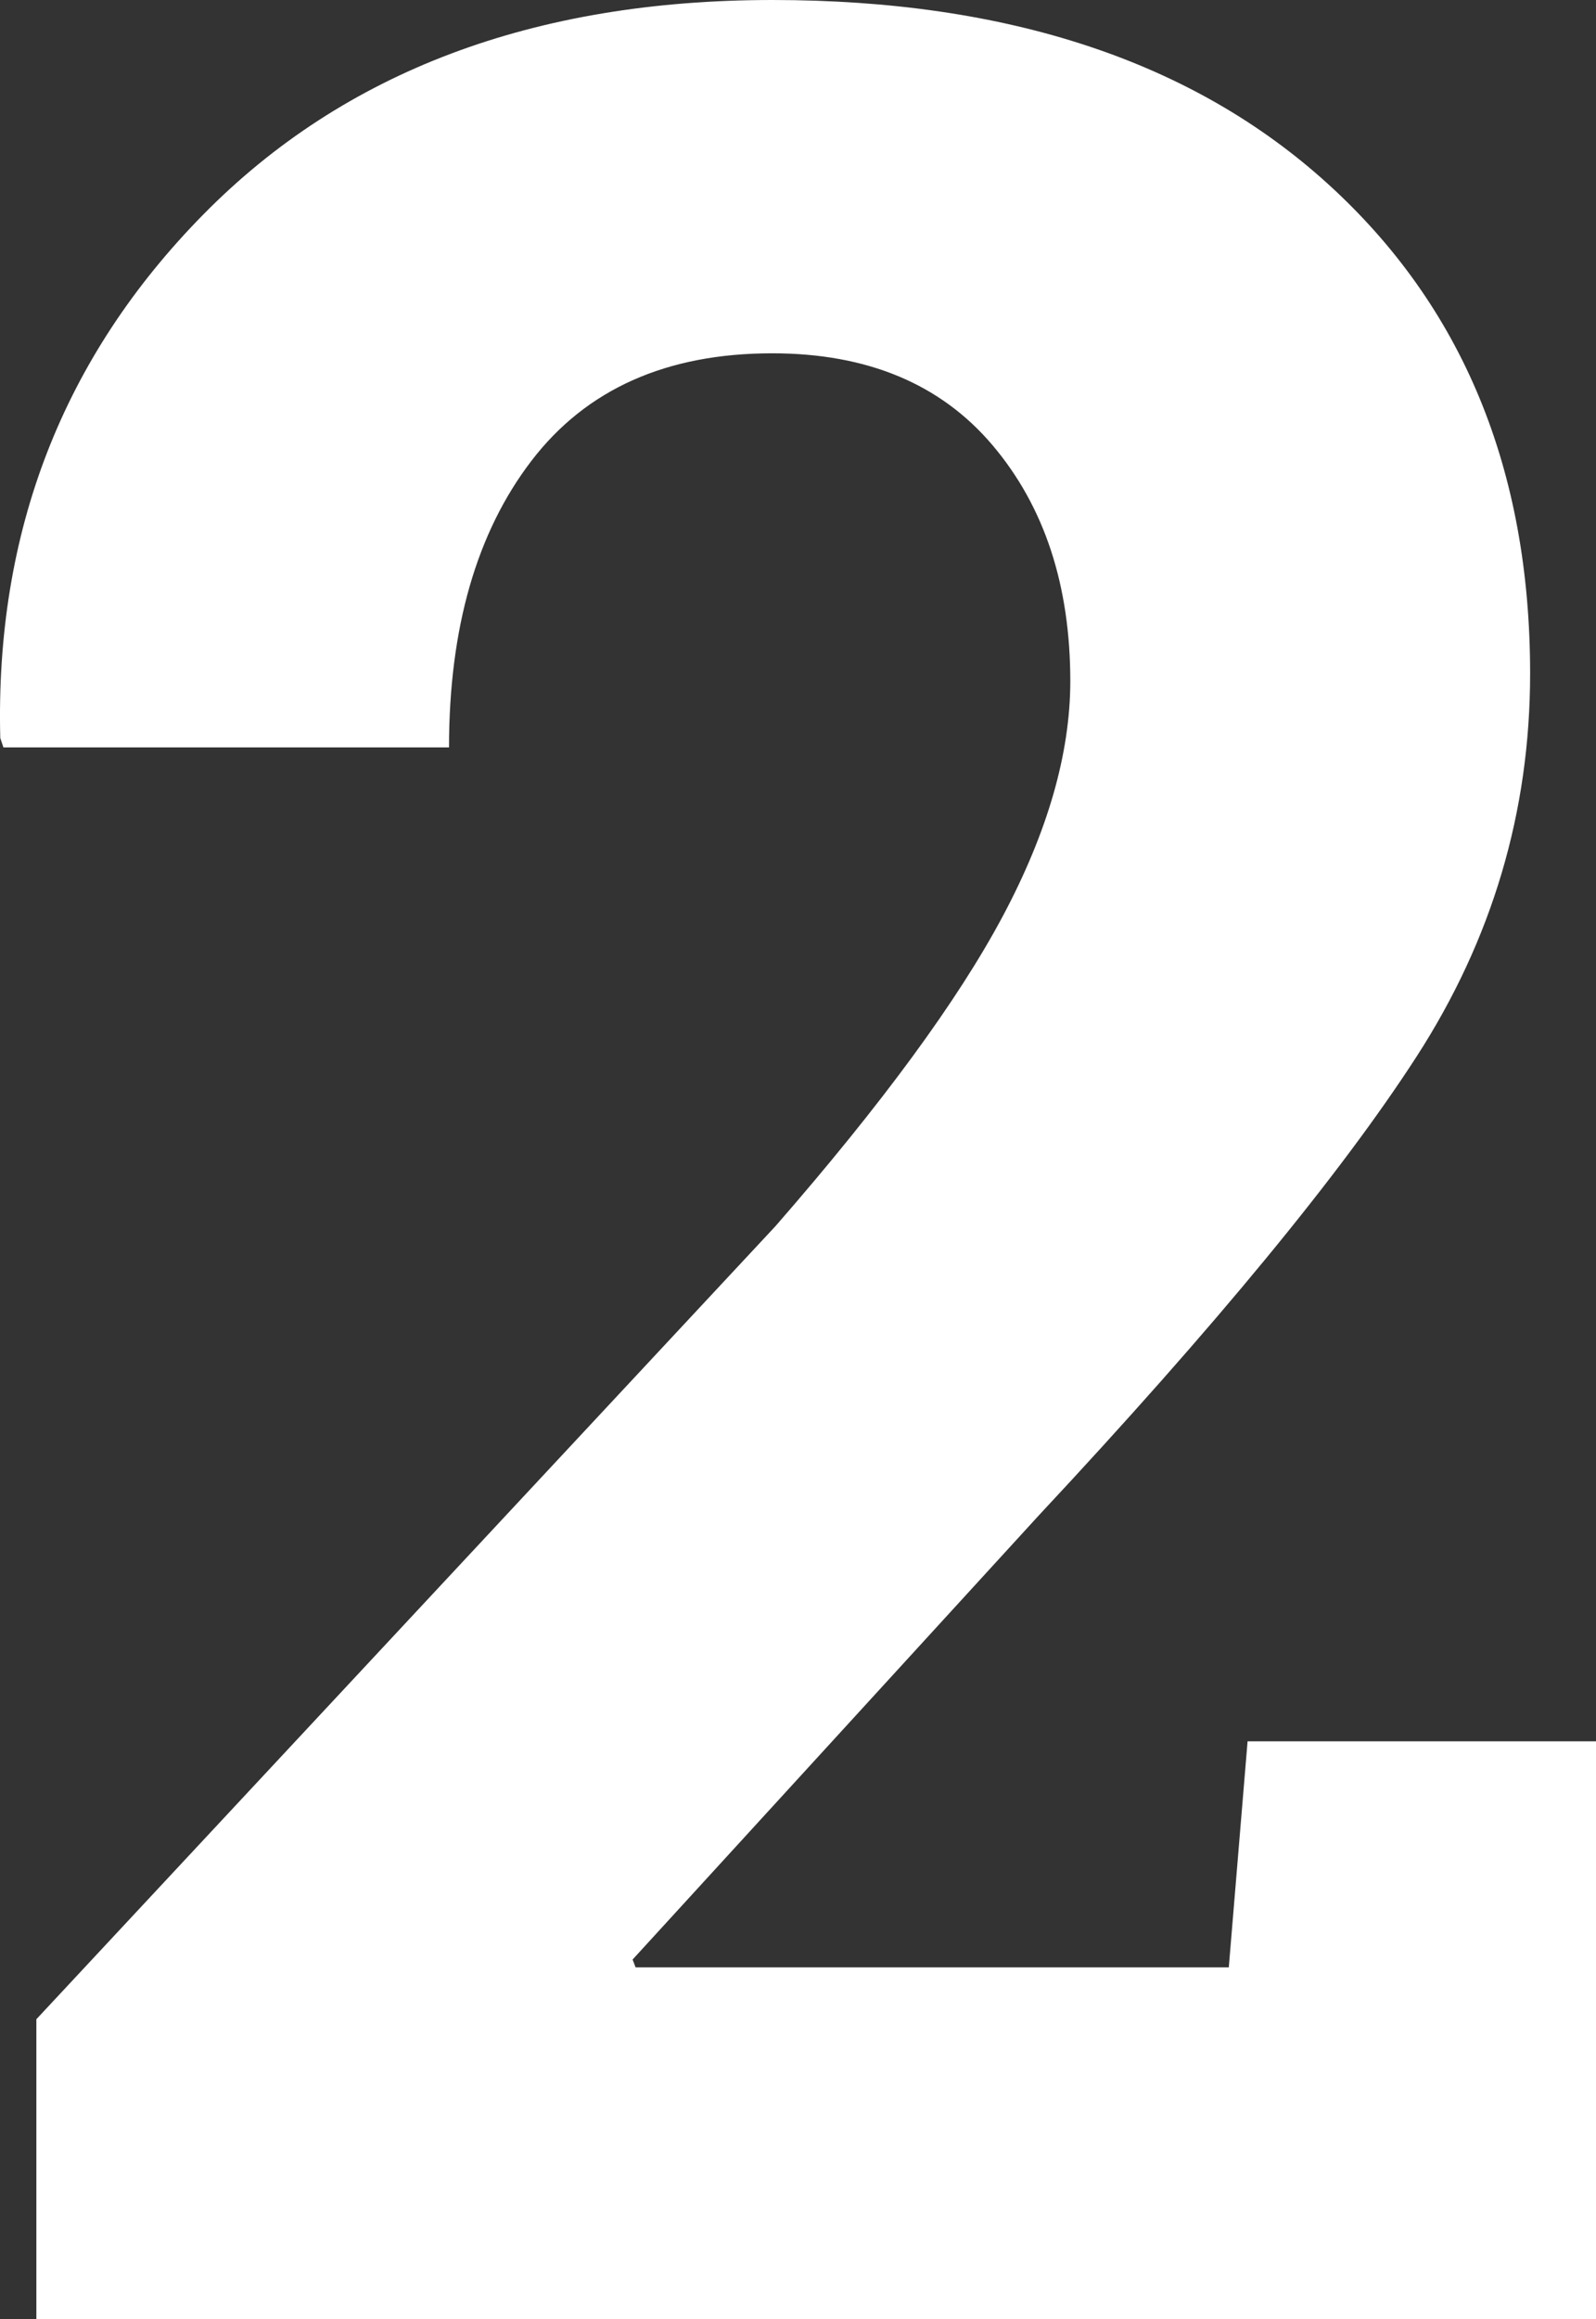
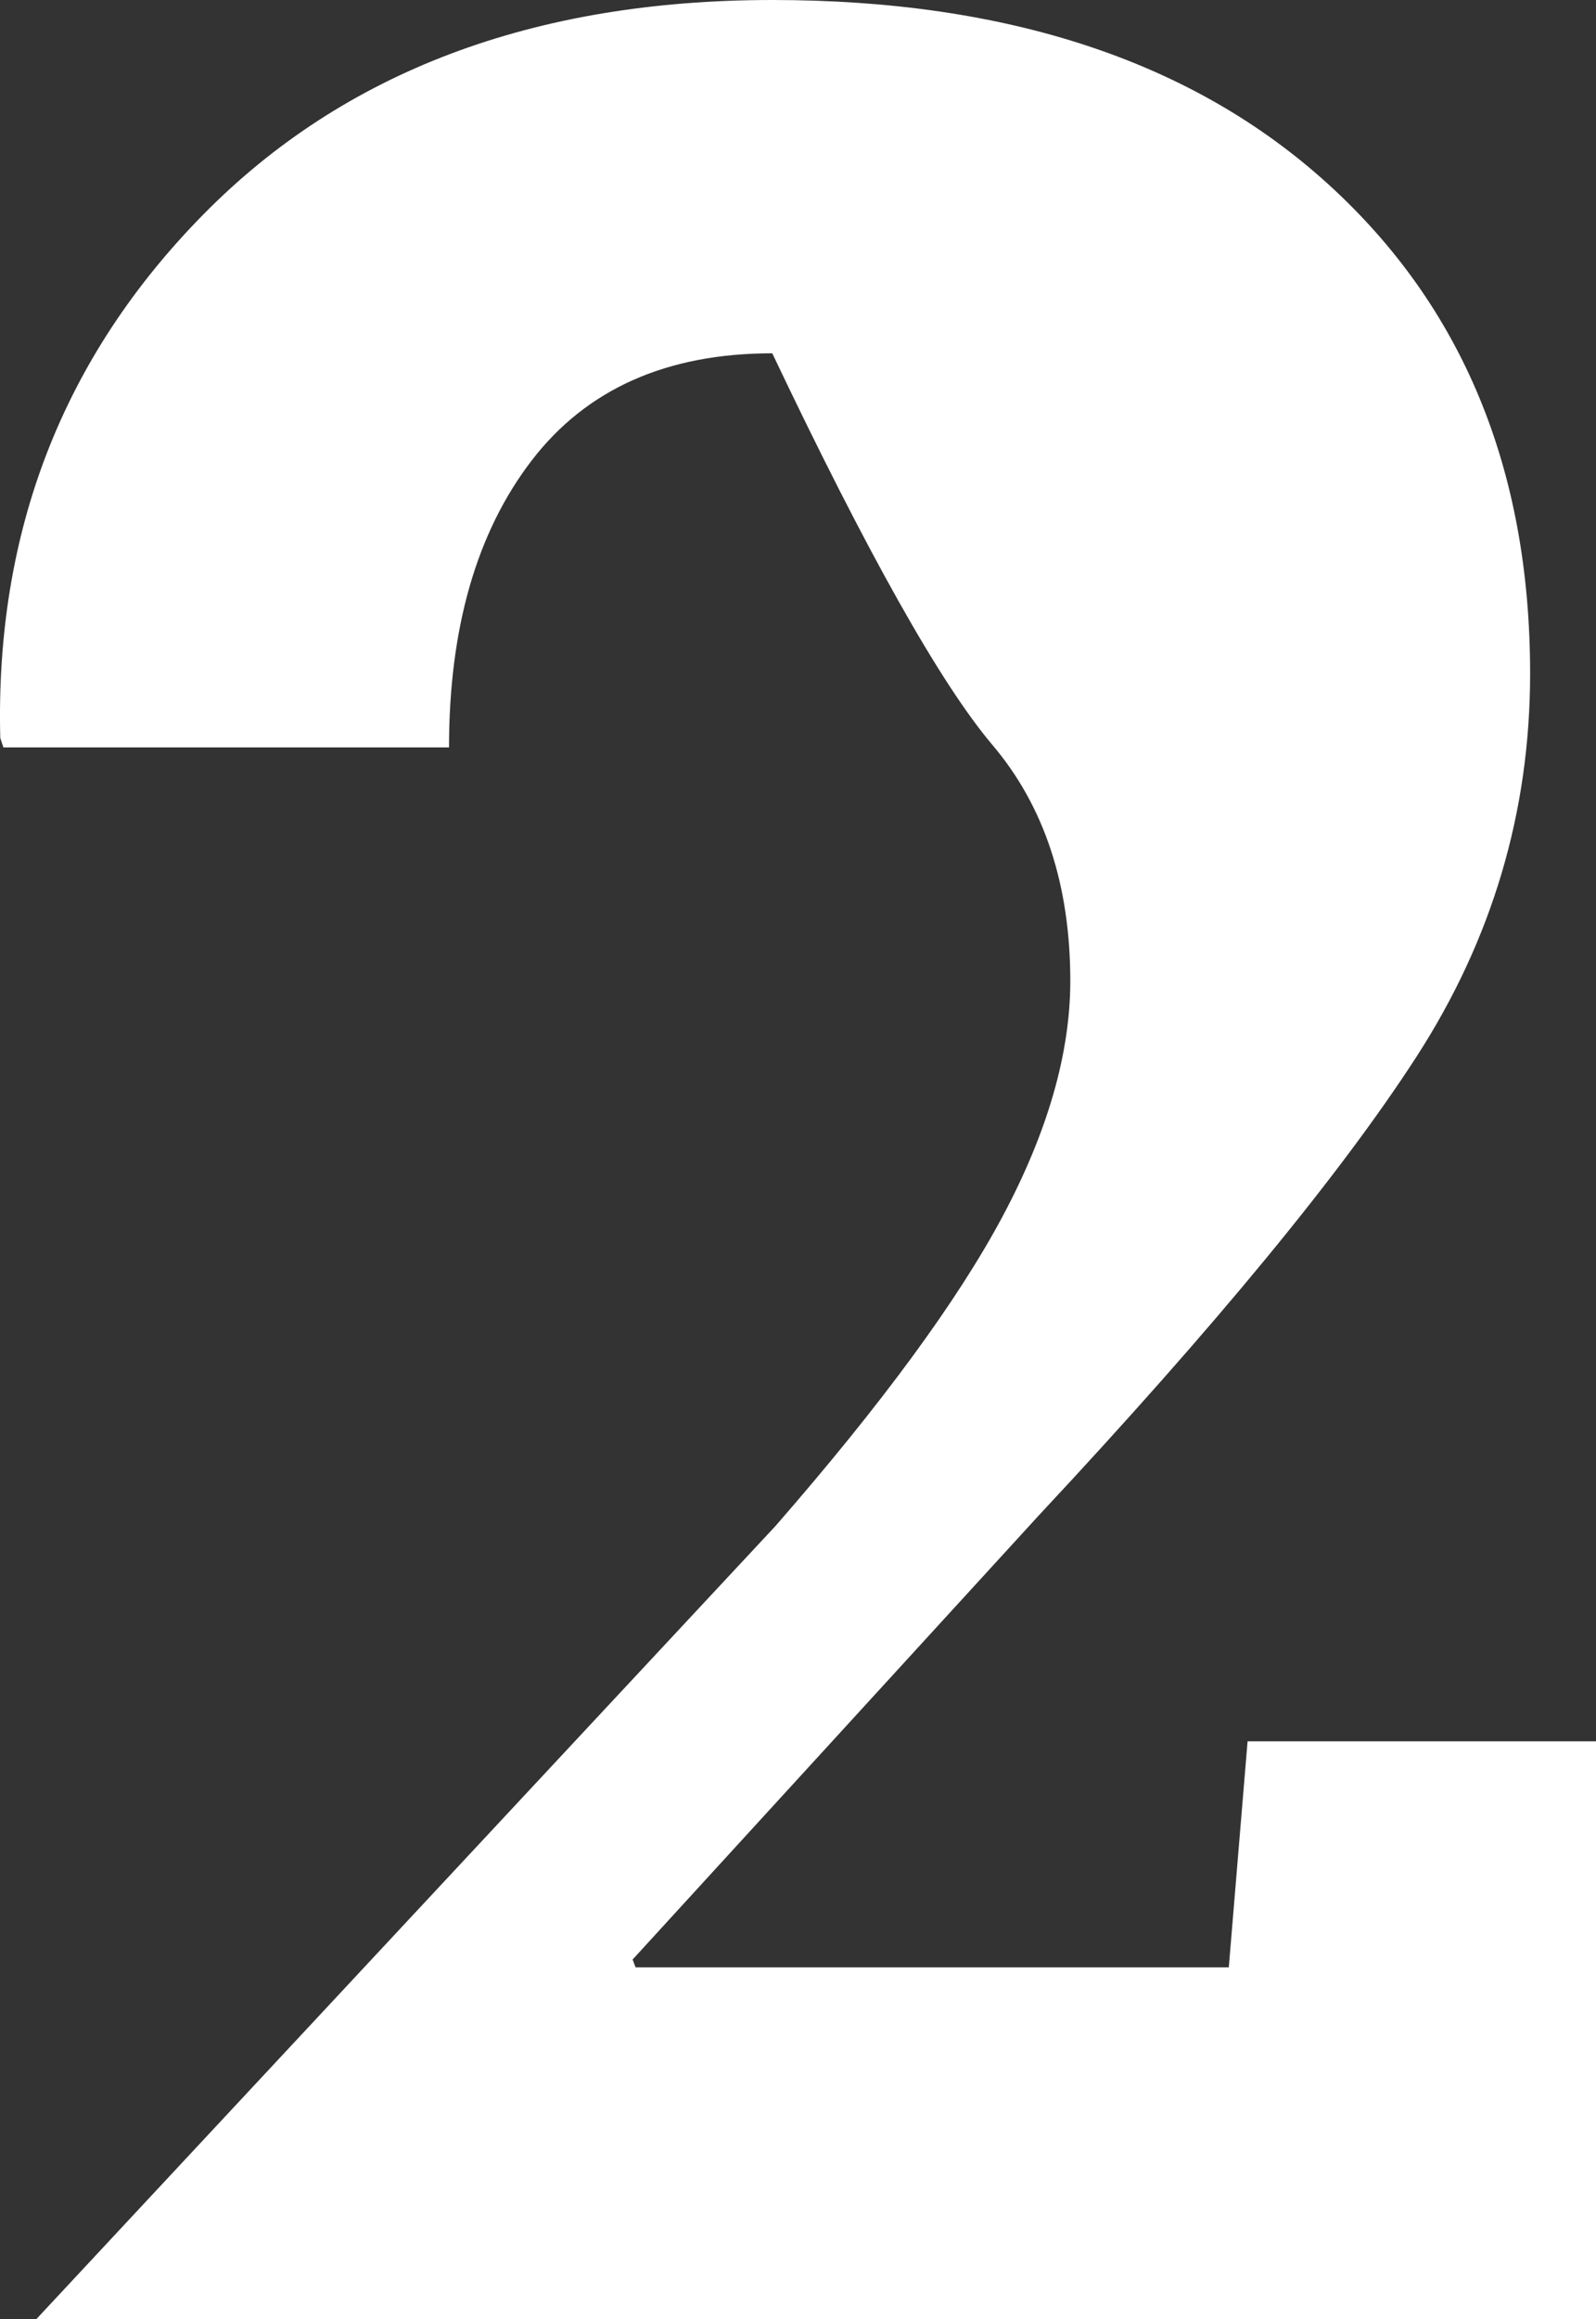
<svg xmlns="http://www.w3.org/2000/svg" id="_1074_pt_R_Slab_Bold" data-name="1074 pt R Slab Bold" viewBox="0 0 533.42 774.56">
  <rect x="0" y="0" width="533.42" height="774.56" fill="#333333" stroke="none" />
  <defs>
    <style>.cls-1{fill:#fff;}</style>
  </defs>
  <title>big-numba-2</title>
-   <path class="cls-1" d="M41.46,789.76V689.61l247-264.85q53.49-61.33,76-103.56t22.57-78.41q0-48.22-26-78.9T287.42,133.2q-53,0-80.5,35.92t-27.54,95.71H30.45l-1.05-3.14Q26.78,158.37,97.31,86.79T287.42,15.2q118,0,185.64,61.36t67.65,163.61q0,69.24-38,128T376.57,521.26L240.74,669.67l1,2.62H440l6.28-75.51H562.73v193Z" transform="translate(-29.31 -15.2)" />
+   <path class="cls-1" d="M41.46,789.76l247-264.85q53.49-61.33,76-103.56t22.57-78.41q0-48.22-26-78.9T287.42,133.2q-53,0-80.5,35.92t-27.54,95.71H30.45l-1.05-3.14Q26.78,158.37,97.31,86.79T287.42,15.2q118,0,185.64,61.36t67.65,163.61q0,69.24-38,128T376.57,521.26L240.74,669.67l1,2.62H440l6.28-75.51H562.73v193Z" transform="translate(-29.31 -15.2)" />
</svg>